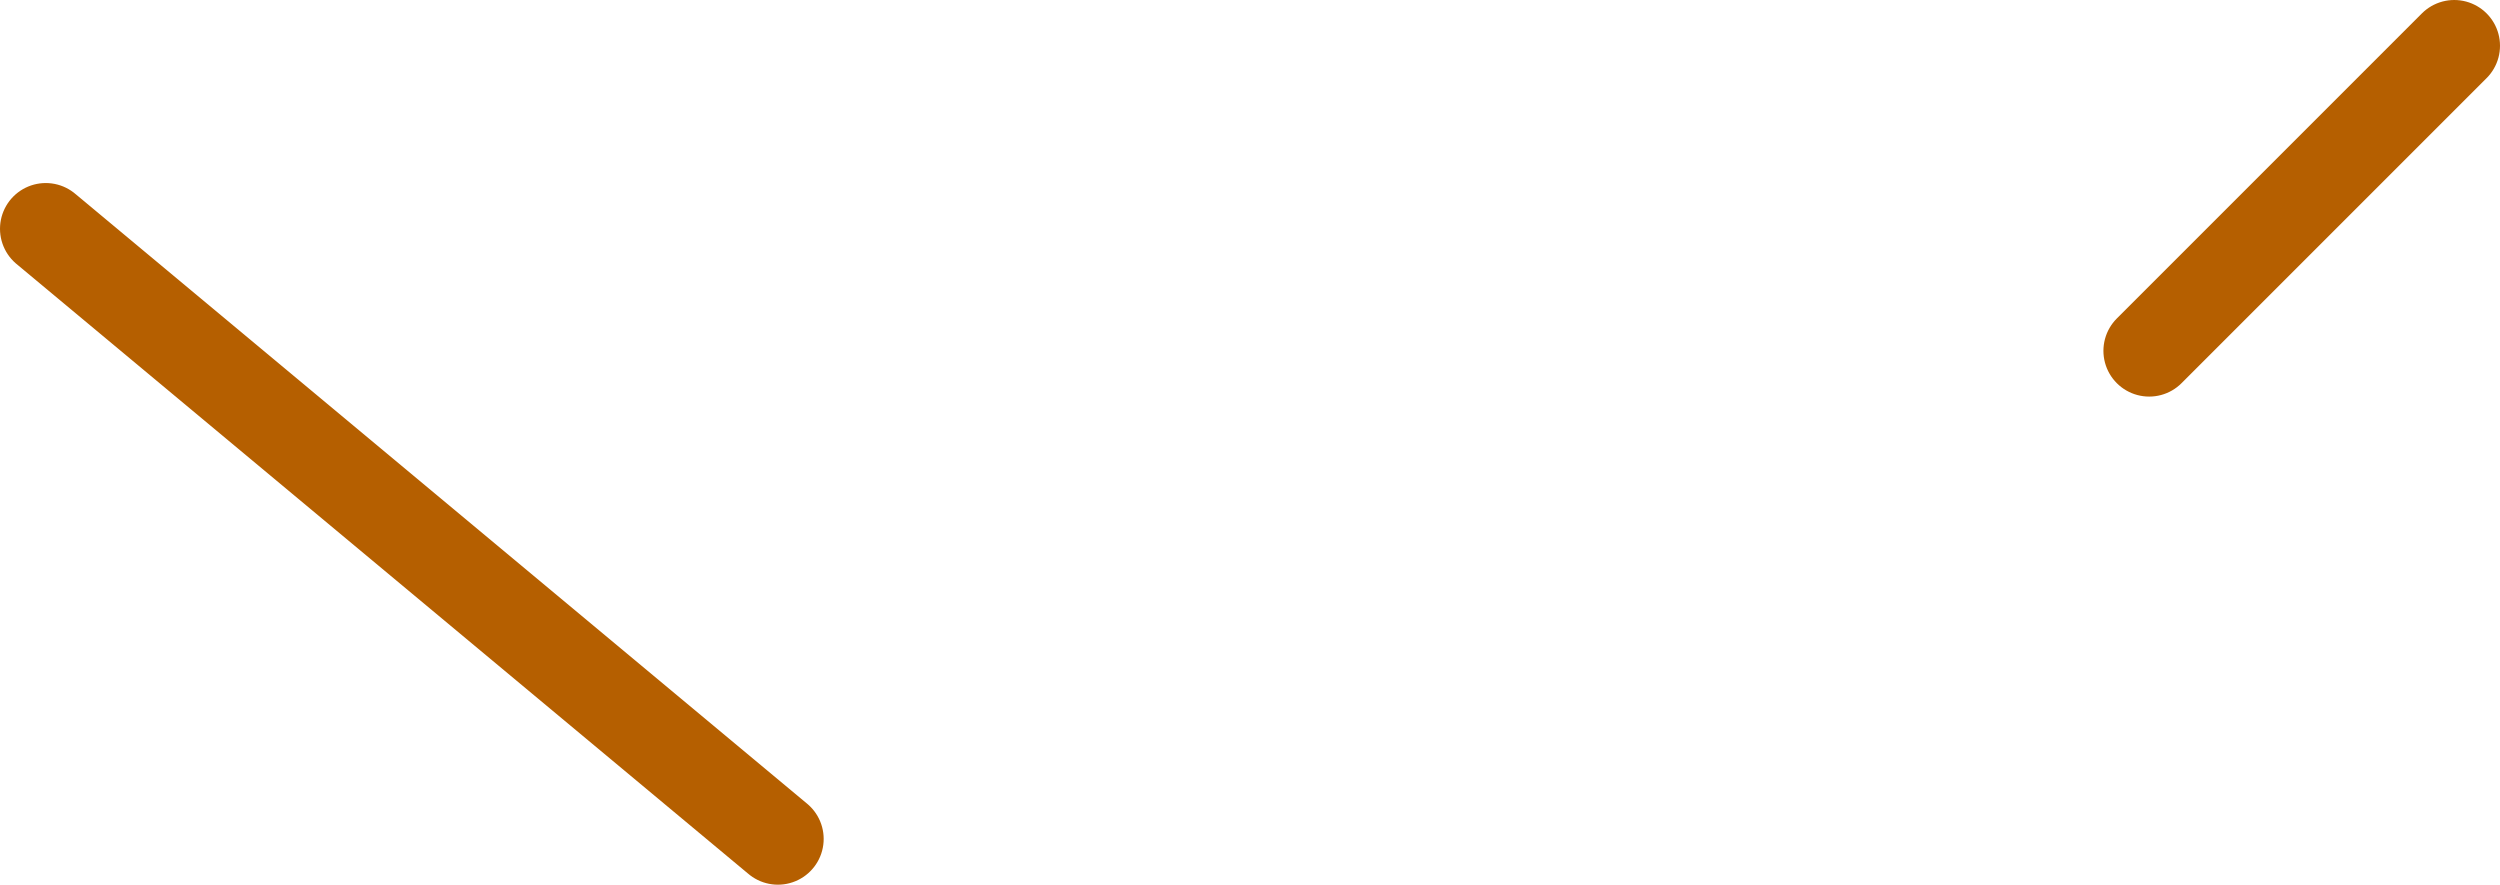
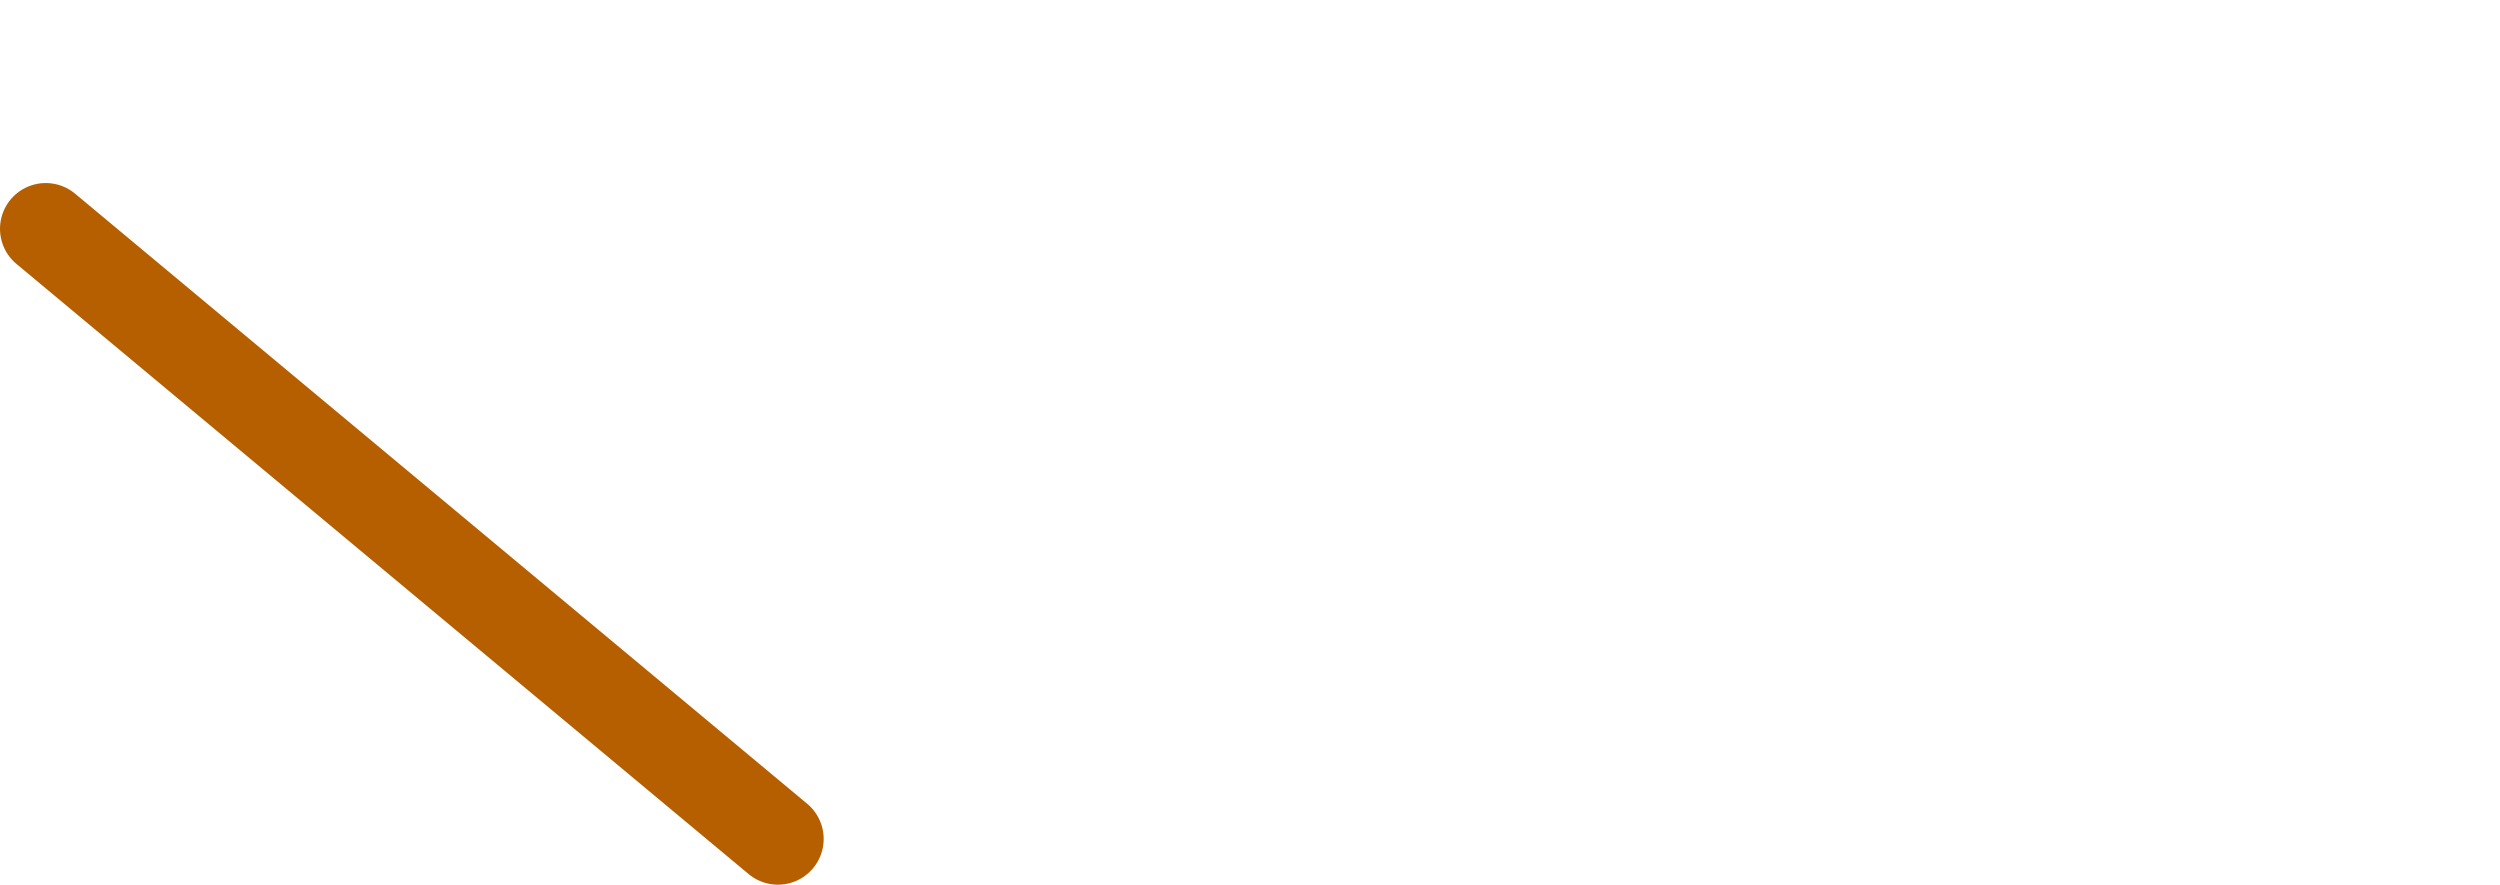
<svg xmlns="http://www.w3.org/2000/svg" height="29.0px" width="81.95px">
  <g transform="matrix(1.0, 0.0, 0.0, 1.0, 7.5, -43.5)">
-     <path d="M62.95 55.0 L72.95 45.0" fill="none" stroke="#b55f00" stroke-linecap="round" stroke-linejoin="round" stroke-width="3.0" />
    <path d="M18.0 71.0 L-6.0 51.0" fill="none" stroke="#b55f00" stroke-linecap="round" stroke-linejoin="round" stroke-width="3.0" />
  </g>
</svg>